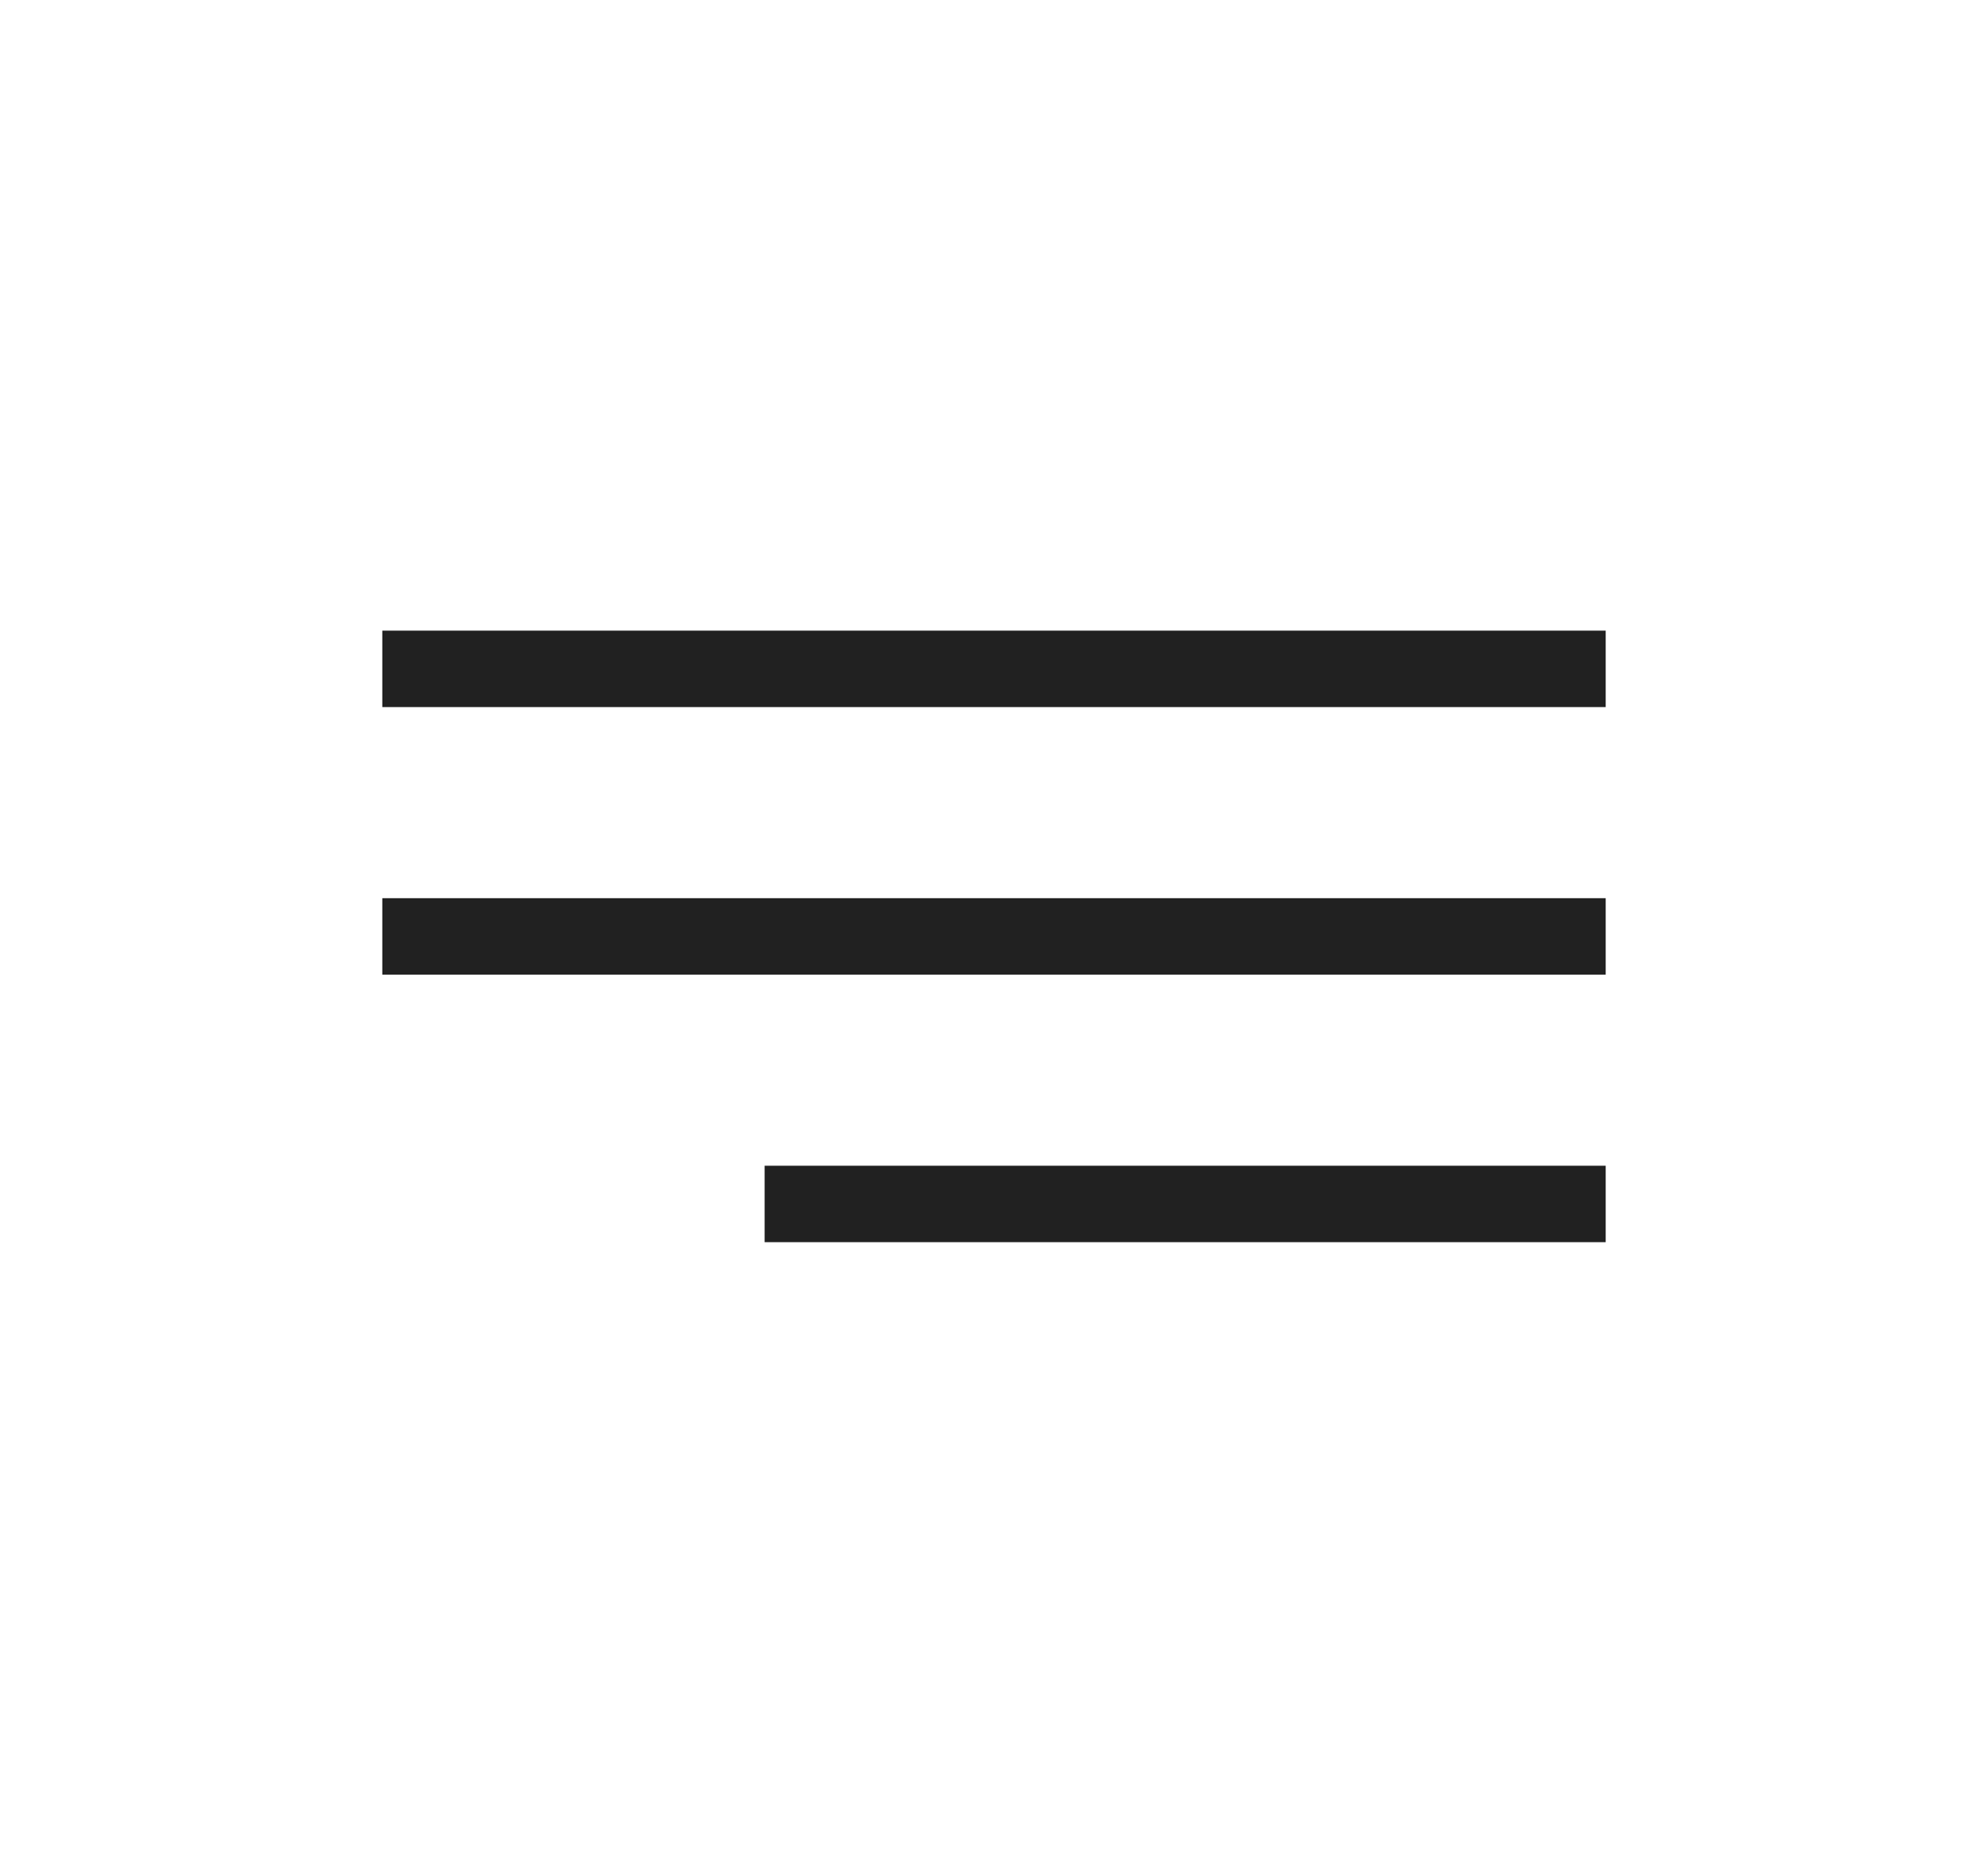
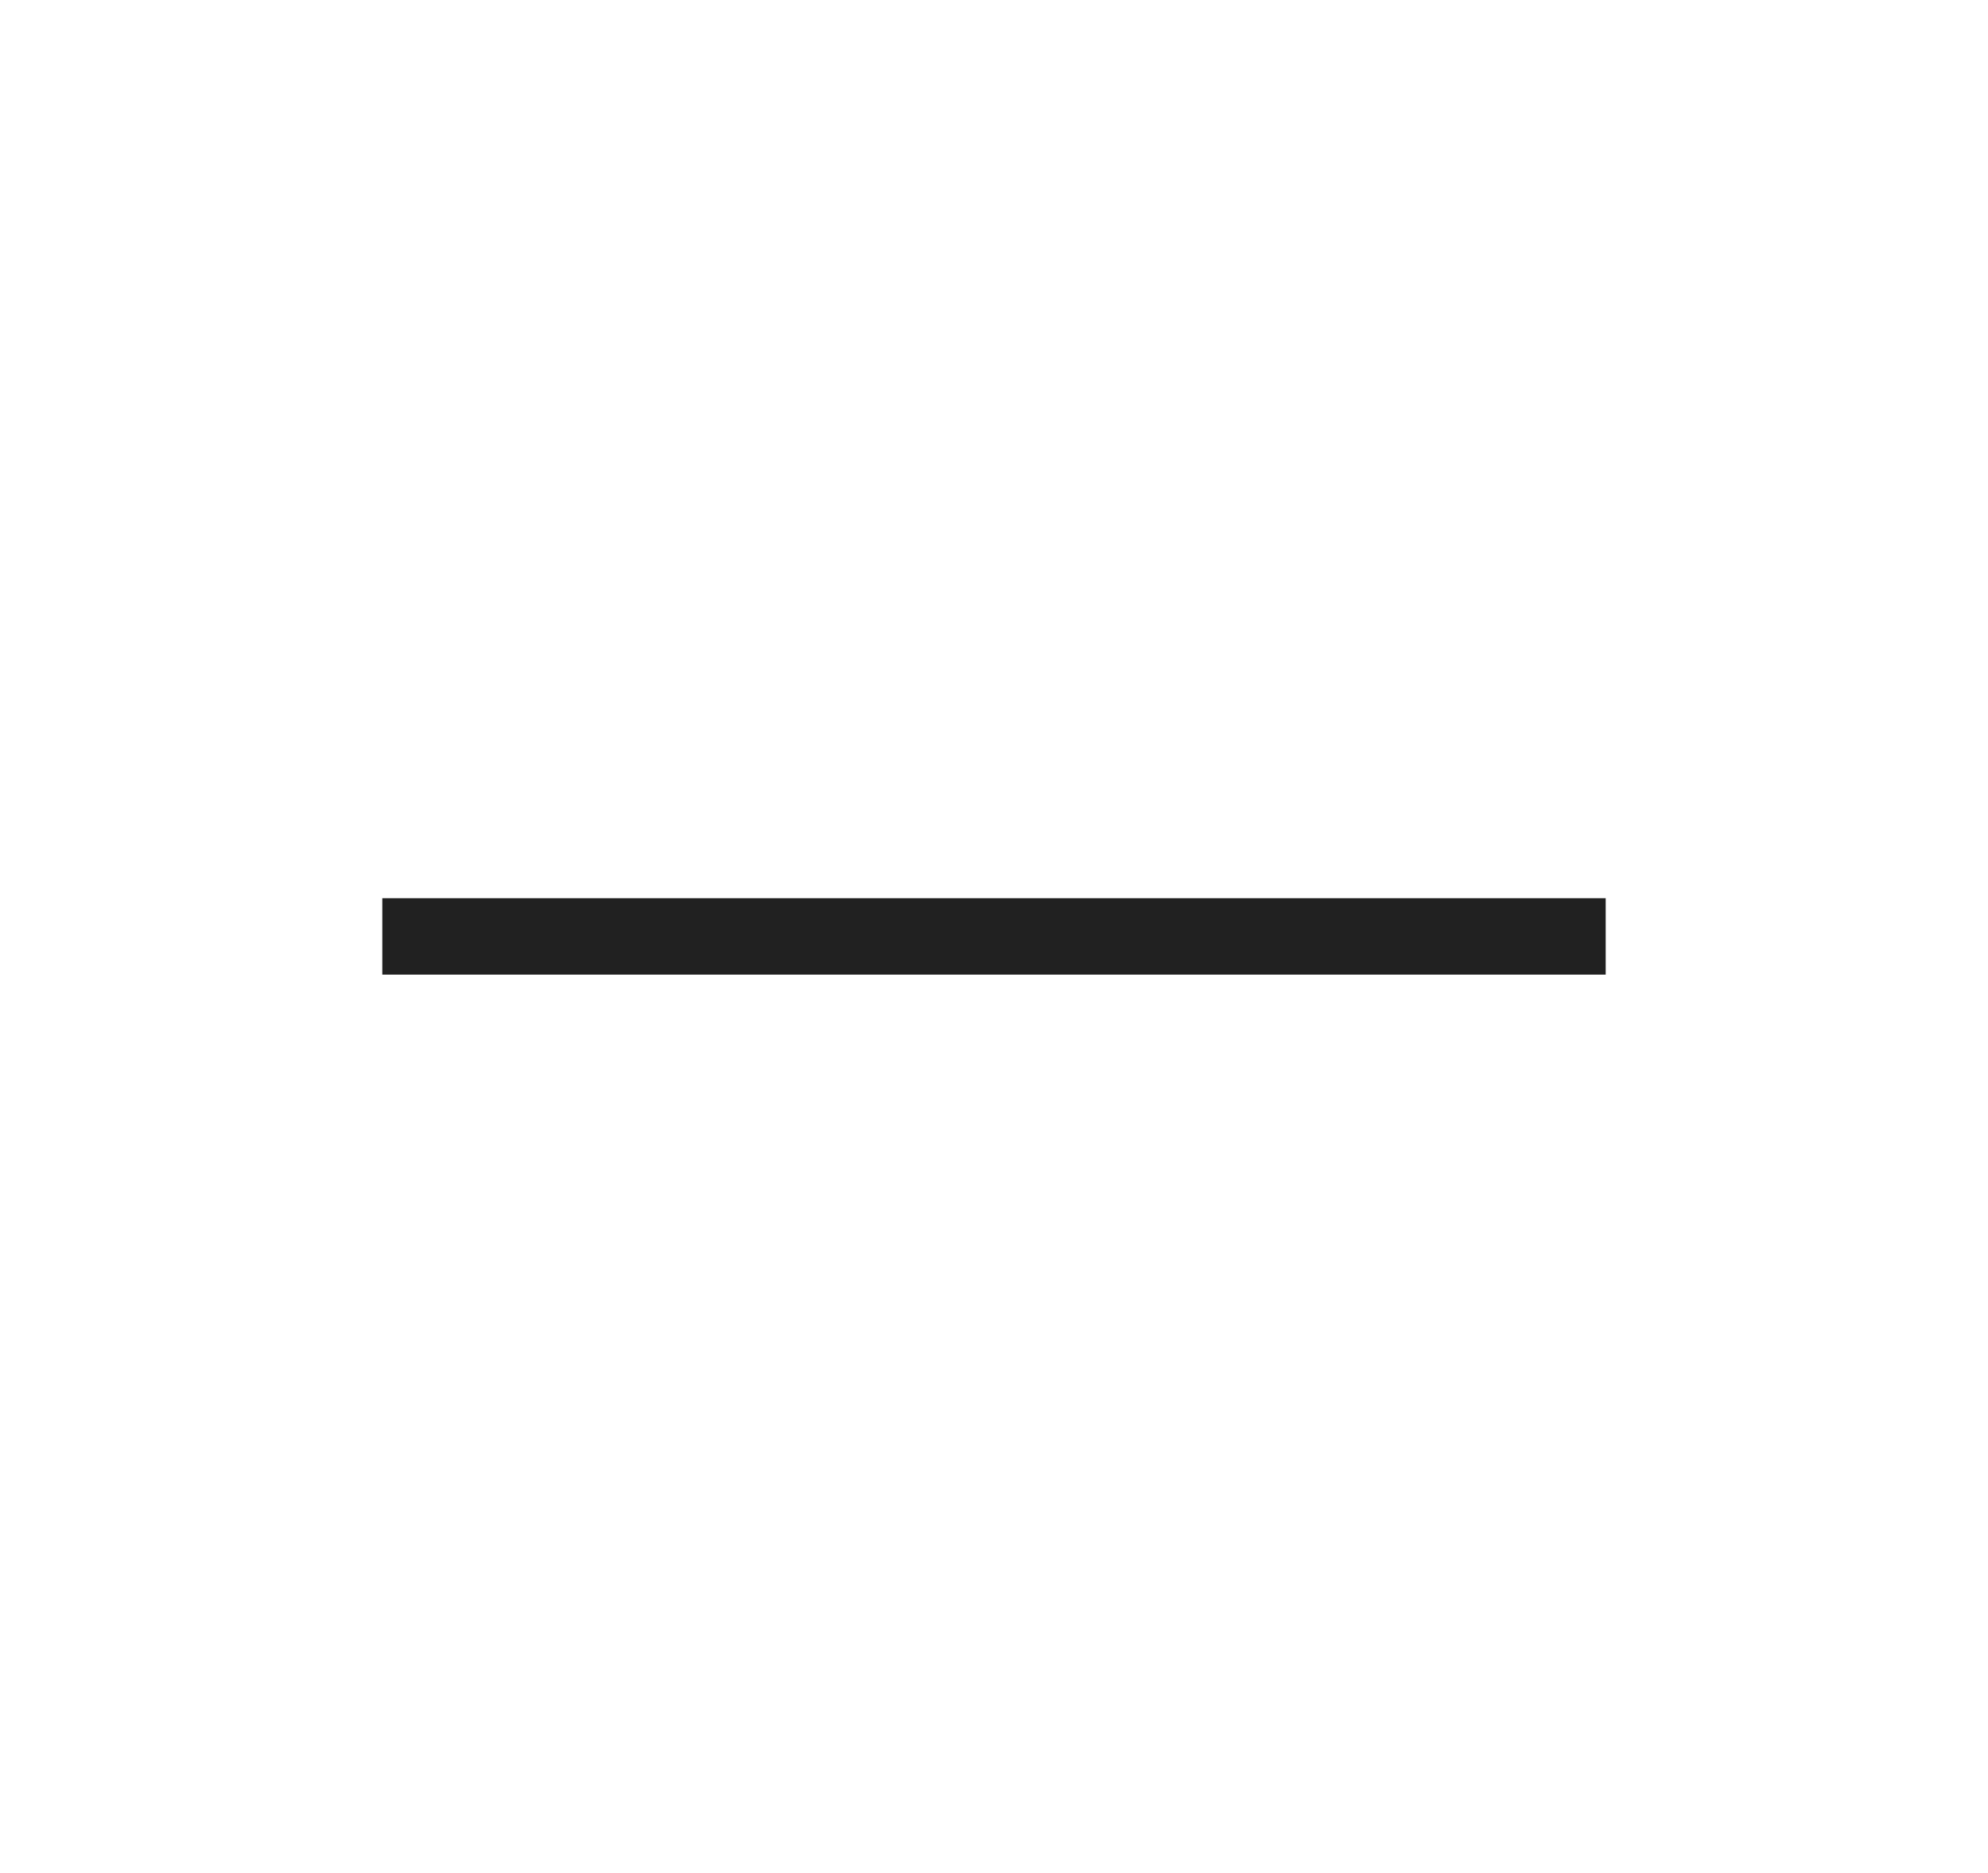
<svg xmlns="http://www.w3.org/2000/svg" width="52" height="49" viewBox="0 0 52 49" fill="none">
-   <rect x="10" y="16.5" width="32" height="2" fill="#212121" />
  <rect x="10" y="23.5" width="32" height="2" fill="#212121" />
-   <rect x="20" y="30.5" width="22" height="2" fill="#212121" />
</svg>